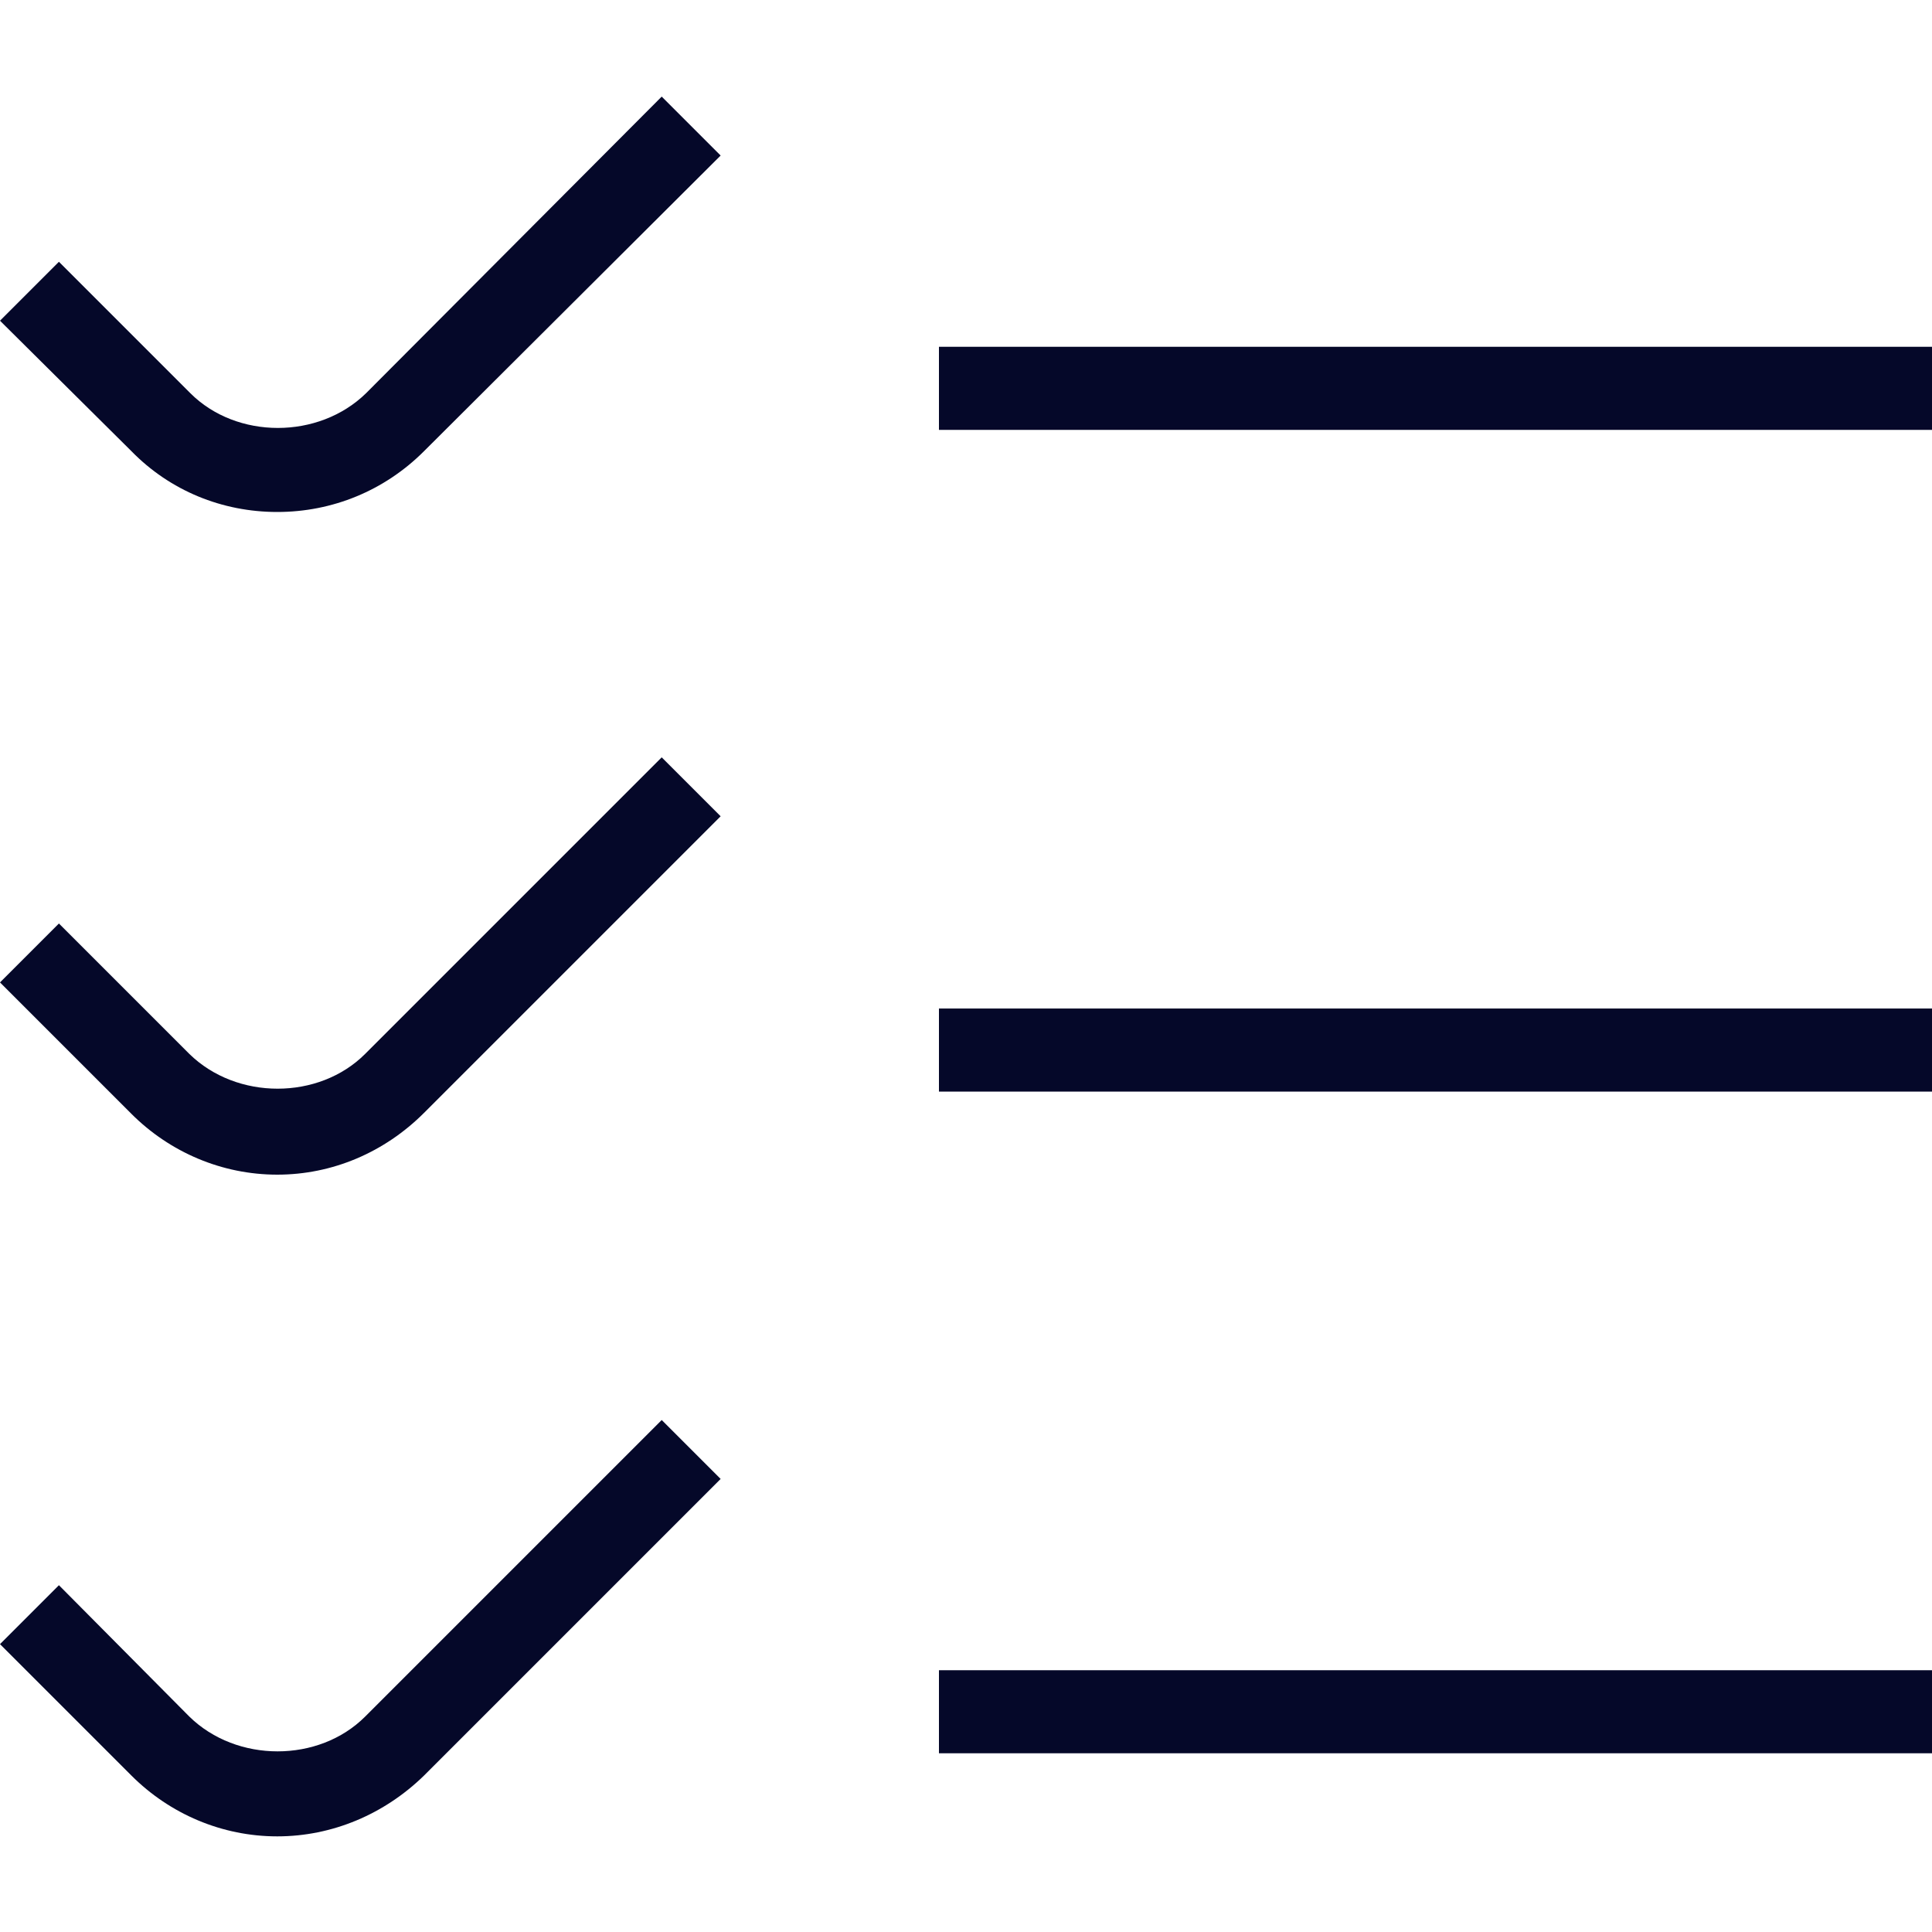
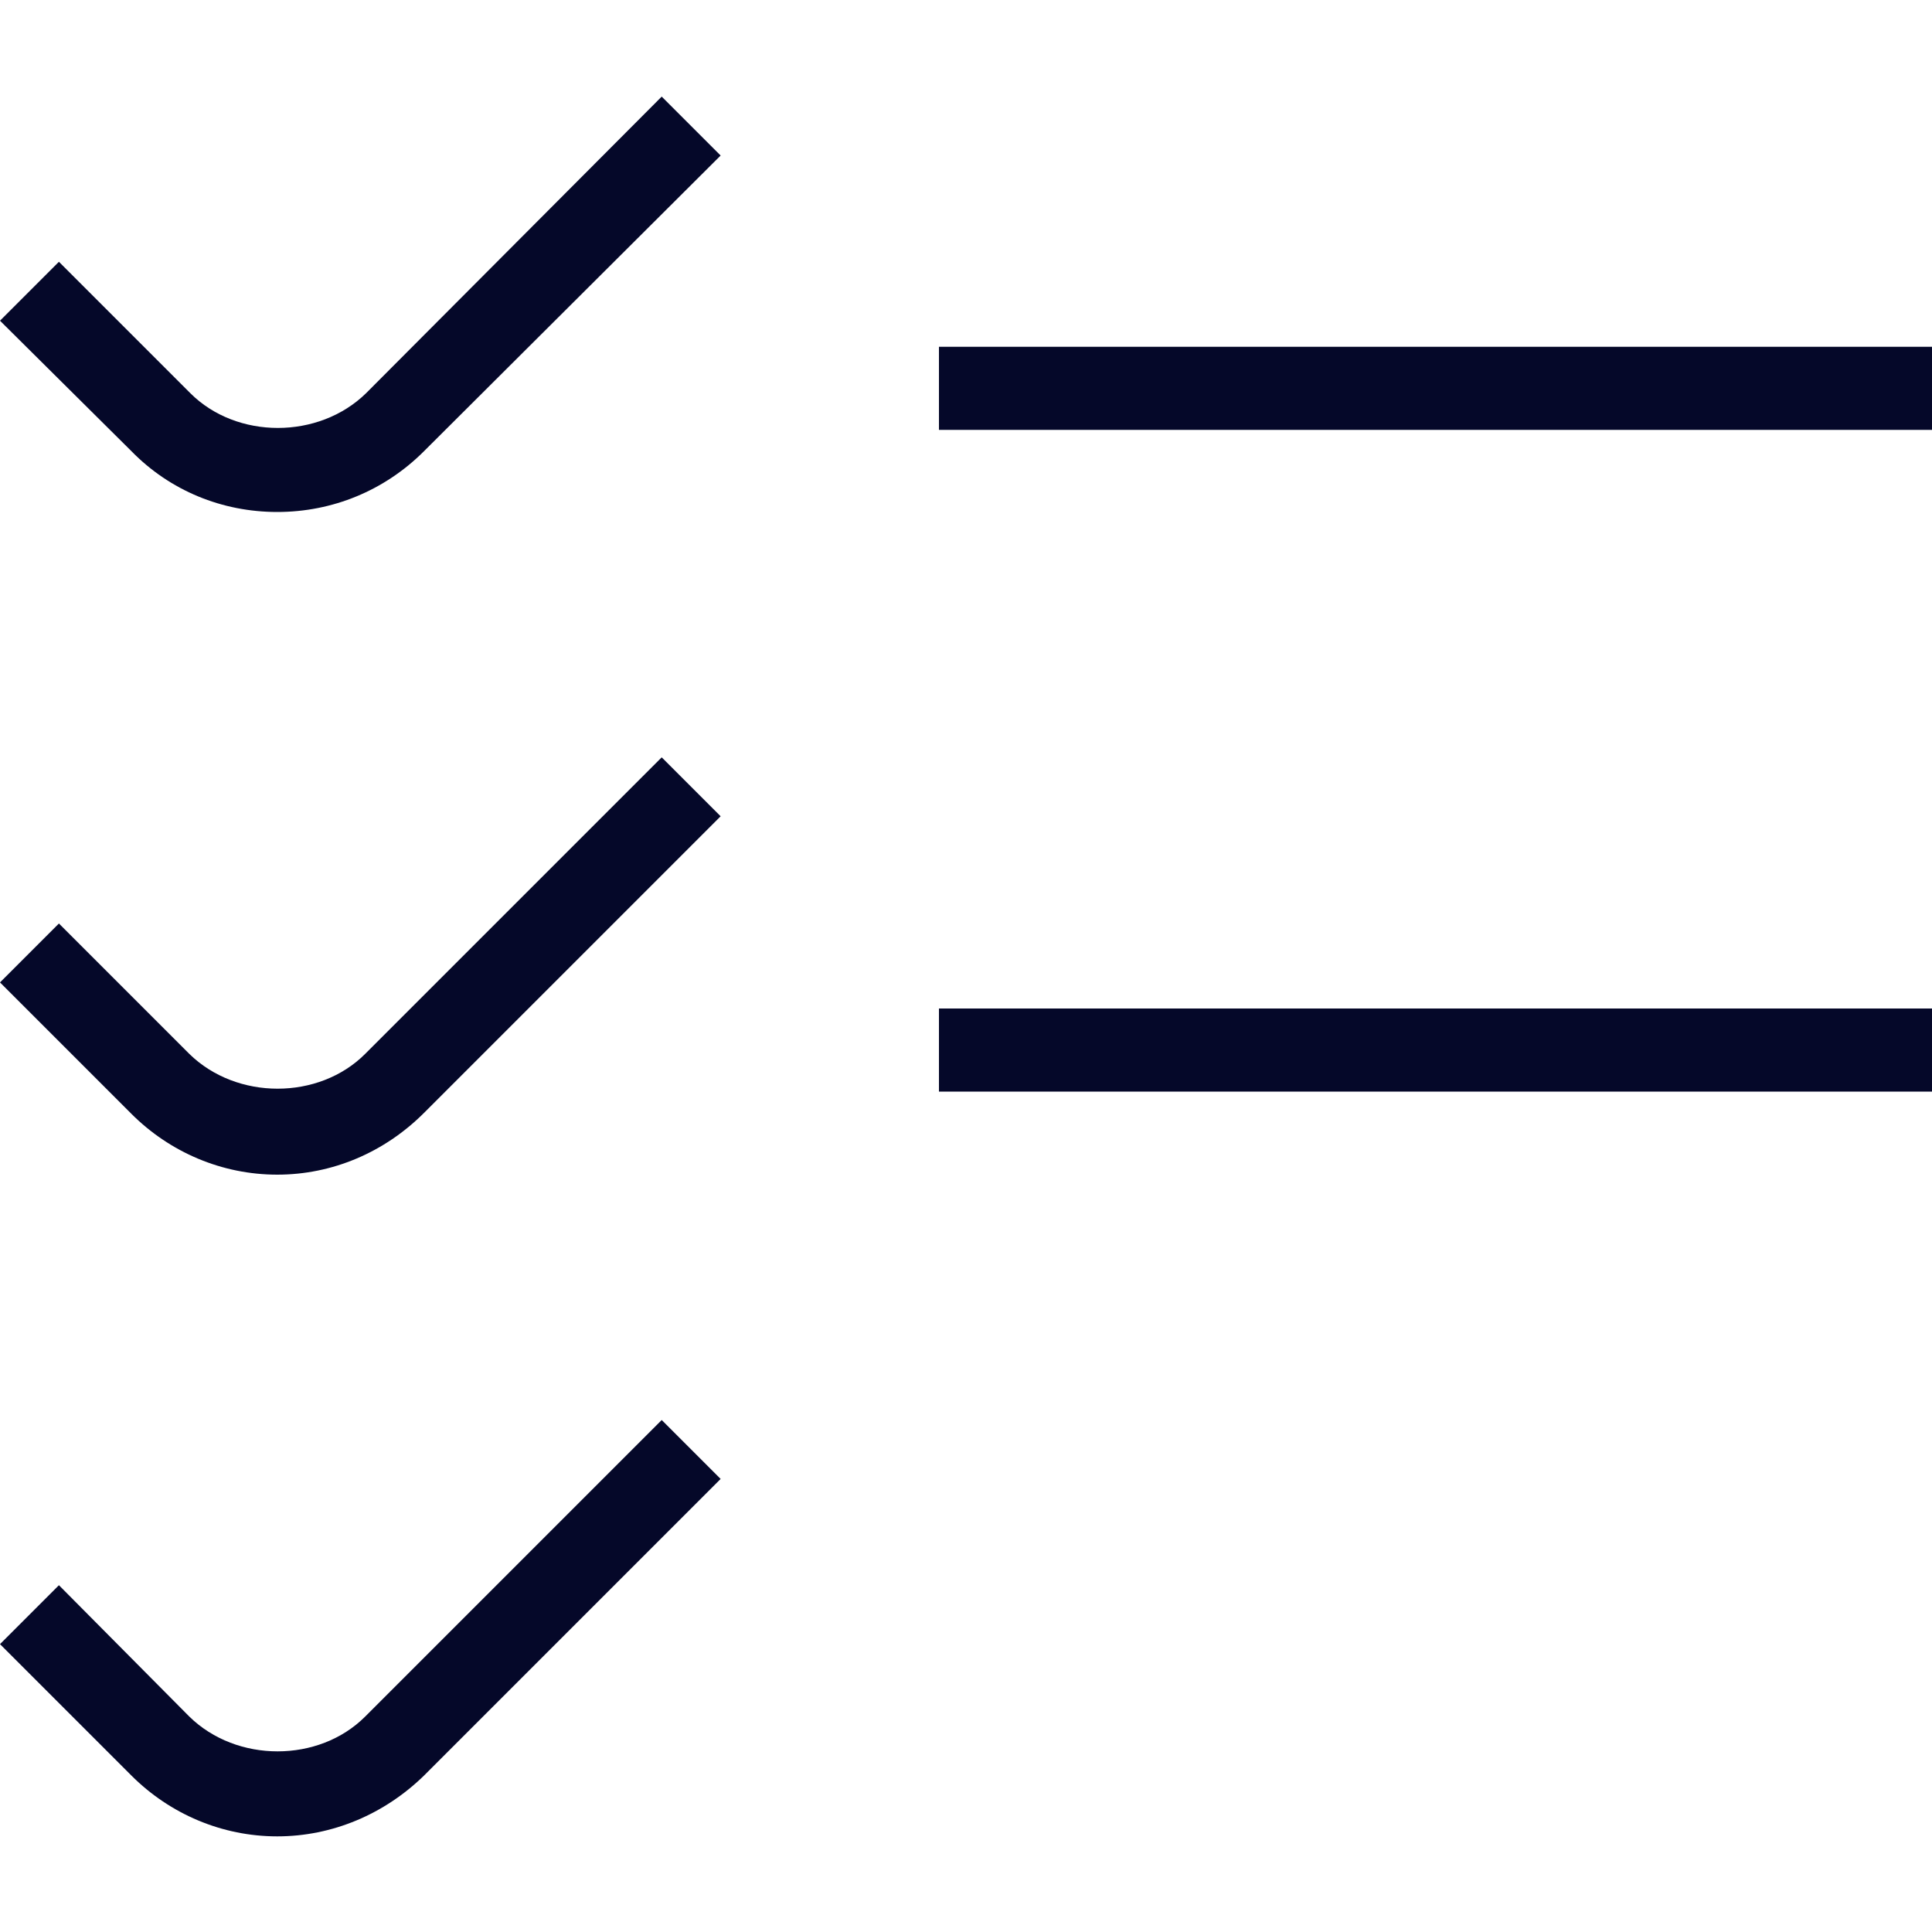
<svg xmlns="http://www.w3.org/2000/svg" version="1.1" id="Layer_1" x="0px" y="0px" viewBox="0 0 200 200" style="enable-background:new 0 0 200 200;" xml:space="preserve">
  <style type="text/css">
	.st0{fill:#050829;}
</style>
  <g>
-     <path class="st0" d="M28.7,53c-5.7,0-11.1-2.2-15.1-6.3L0,33.2l6.1-6.1l13.6,13.6c4.8,4.8,13.3,4.8,18.2,0L68.5,10l6.1,6.1   L43.9,46.7C39.8,50.8,34.4,53,28.7,53L28.7,53z M200,35.9H97.2v8.6H200V35.9z M43.9,115.2l30.7-30.7l-6.1-6.1l-30.7,30.7   c-4.8,4.8-13.3,4.8-18.2,0L6.1,95.6L0,101.7l13.6,13.6c4,4,9.4,6.3,15.1,6.3S39.8,119.3,43.9,115.2L43.9,115.2z M200,104.4H97.2   v8.6H200V104.4z M43.9,183.8l30.7-30.7l-6.1-6.1l-30.7,30.7c-4.8,4.8-13.3,4.8-18.2,0L6.1,164.1L0,170.2l13.6,13.6   c4,4,9.4,6.3,15.1,6.3S39.8,187.8,43.9,183.8L43.9,183.8z M200,172.9H97.2v8.6H200V172.9z" />
+     <path class="st0" d="M28.7,53c-5.7,0-11.1-2.2-15.1-6.3L0,33.2l6.1-6.1l13.6,13.6c4.8,4.8,13.3,4.8,18.2,0L68.5,10l6.1,6.1   L43.9,46.7C39.8,50.8,34.4,53,28.7,53L28.7,53z M200,35.9H97.2v8.6H200V35.9z M43.9,115.2l30.7-30.7l-6.1-6.1l-30.7,30.7   c-4.8,4.8-13.3,4.8-18.2,0L6.1,95.6L0,101.7l13.6,13.6c4,4,9.4,6.3,15.1,6.3S39.8,119.3,43.9,115.2L43.9,115.2z M200,104.4H97.2   v8.6H200V104.4z M43.9,183.8l30.7-30.7l-6.1-6.1l-30.7,30.7c-4.8,4.8-13.3,4.8-18.2,0L6.1,164.1L0,170.2l13.6,13.6   c4,4,9.4,6.3,15.1,6.3S39.8,187.8,43.9,183.8L43.9,183.8z M200,172.9v8.6H200V172.9z" />
  </g>
</svg>